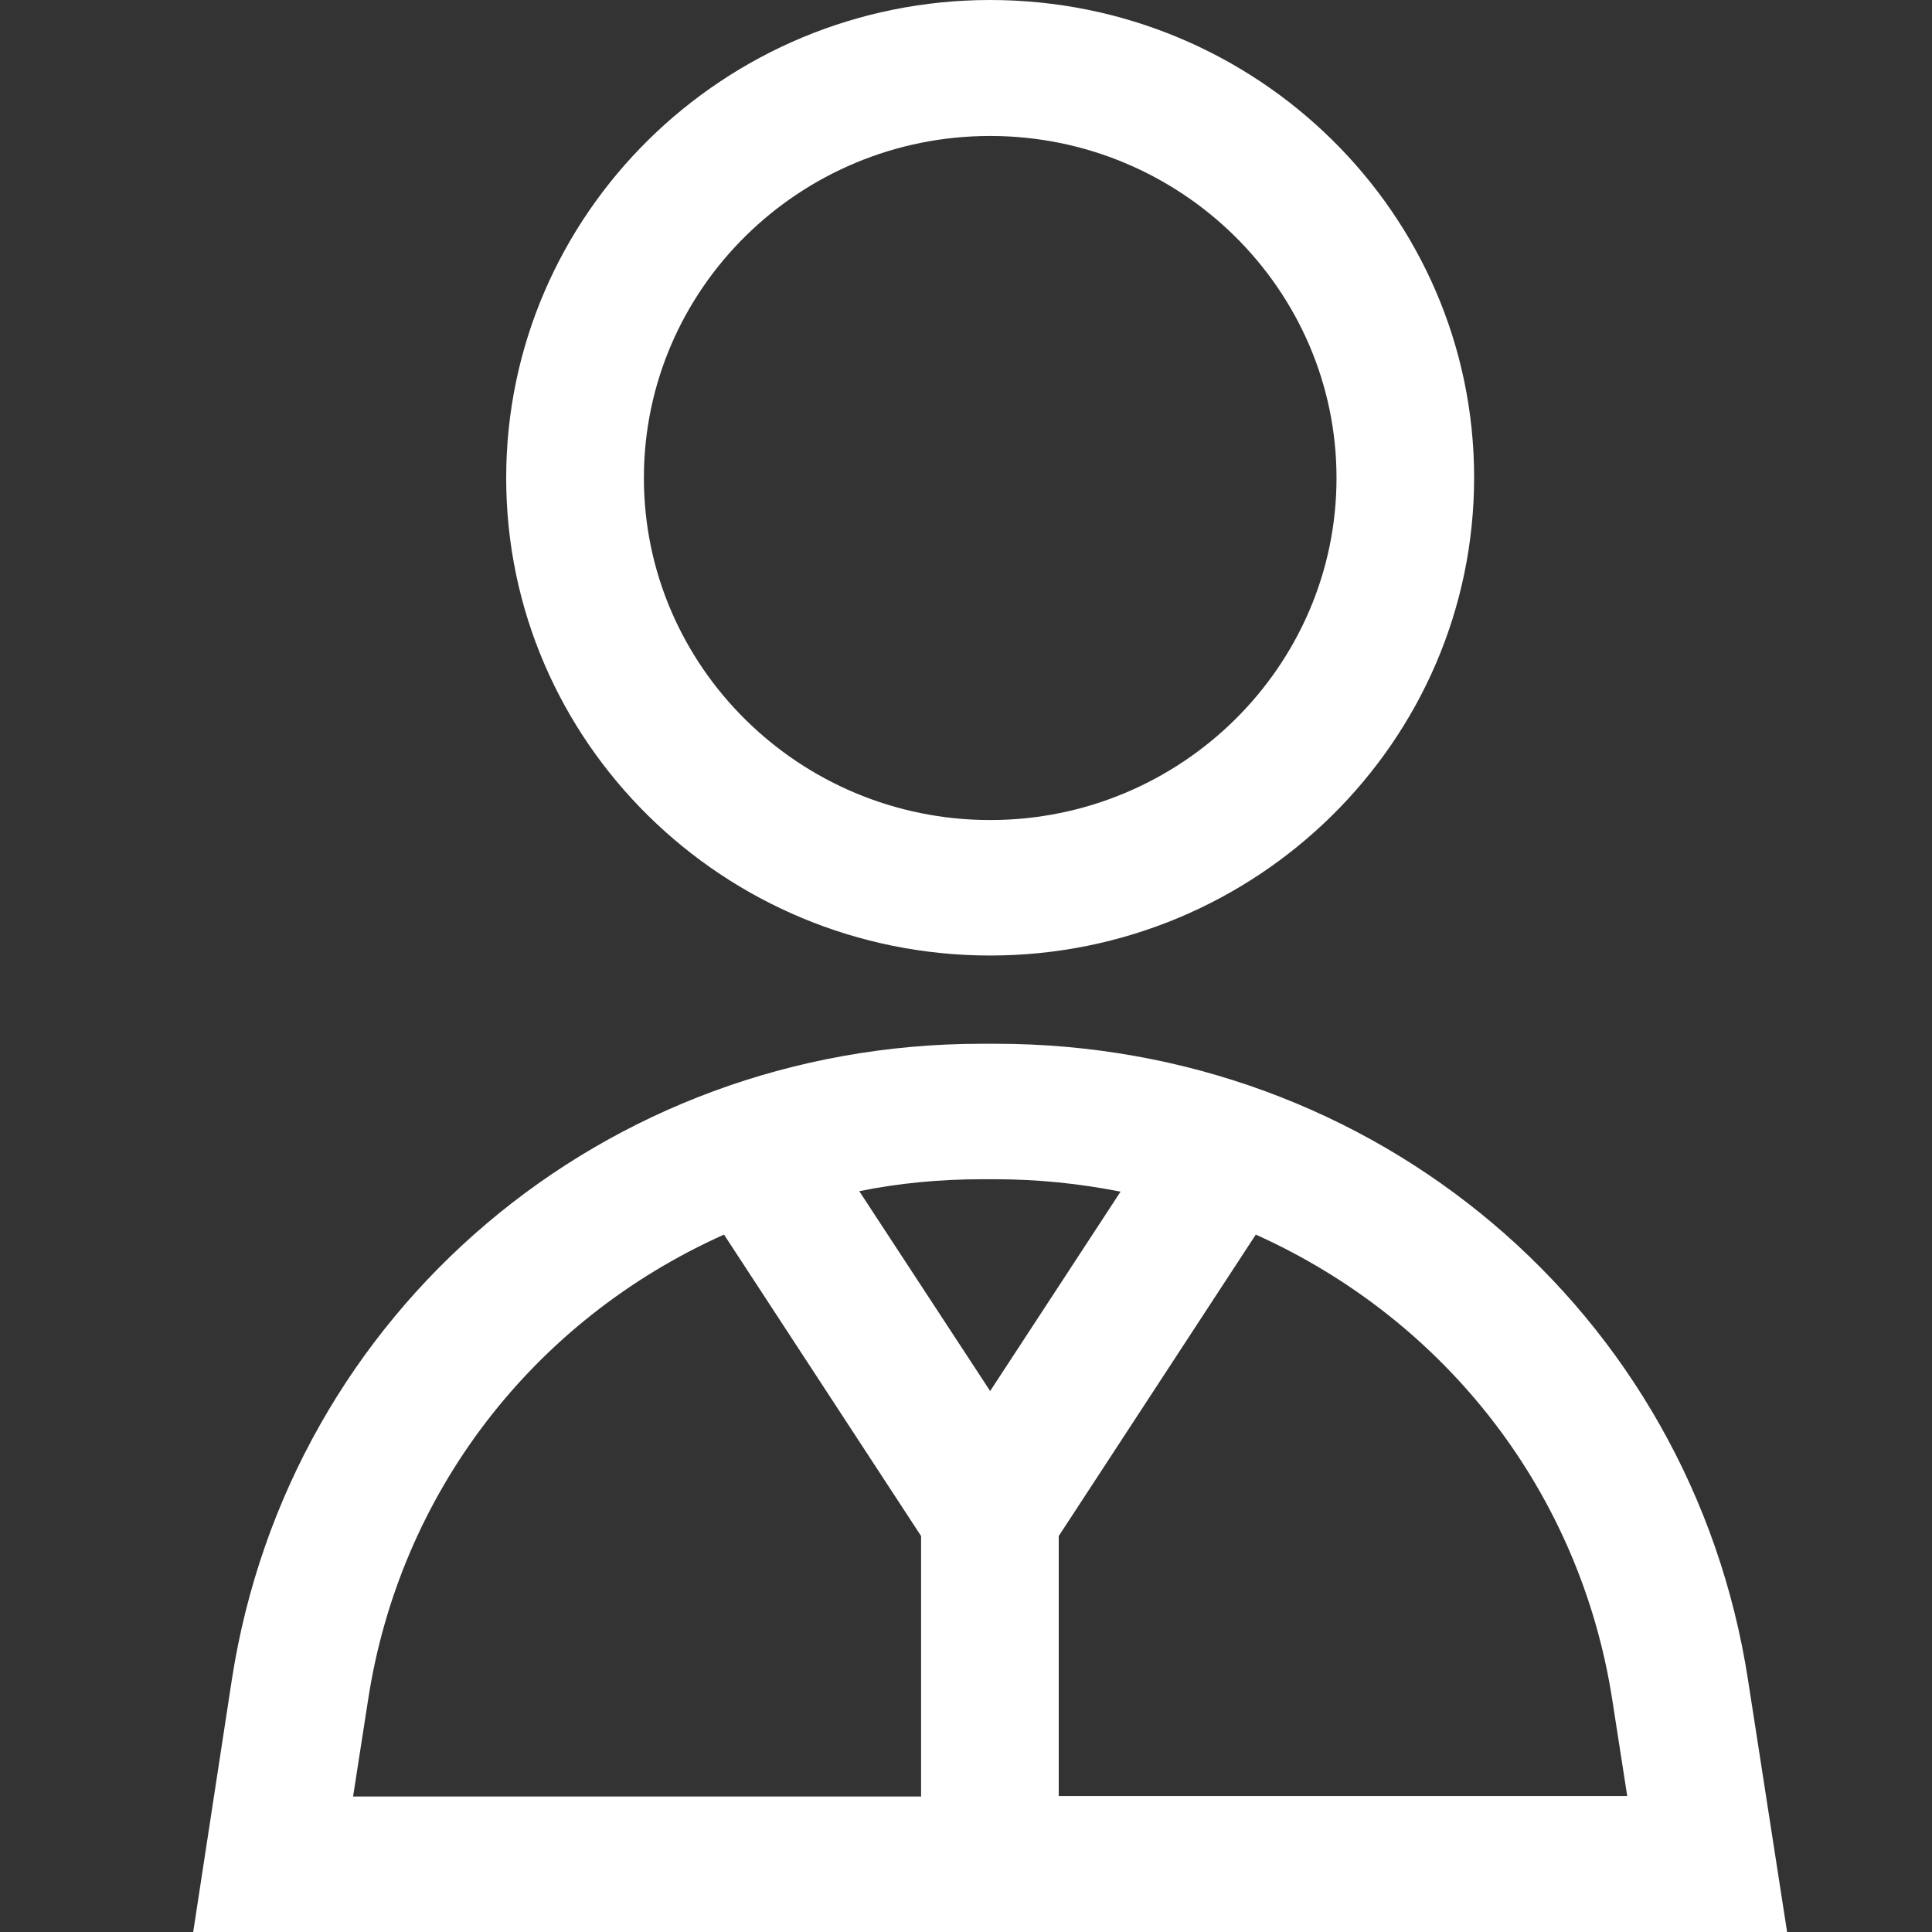
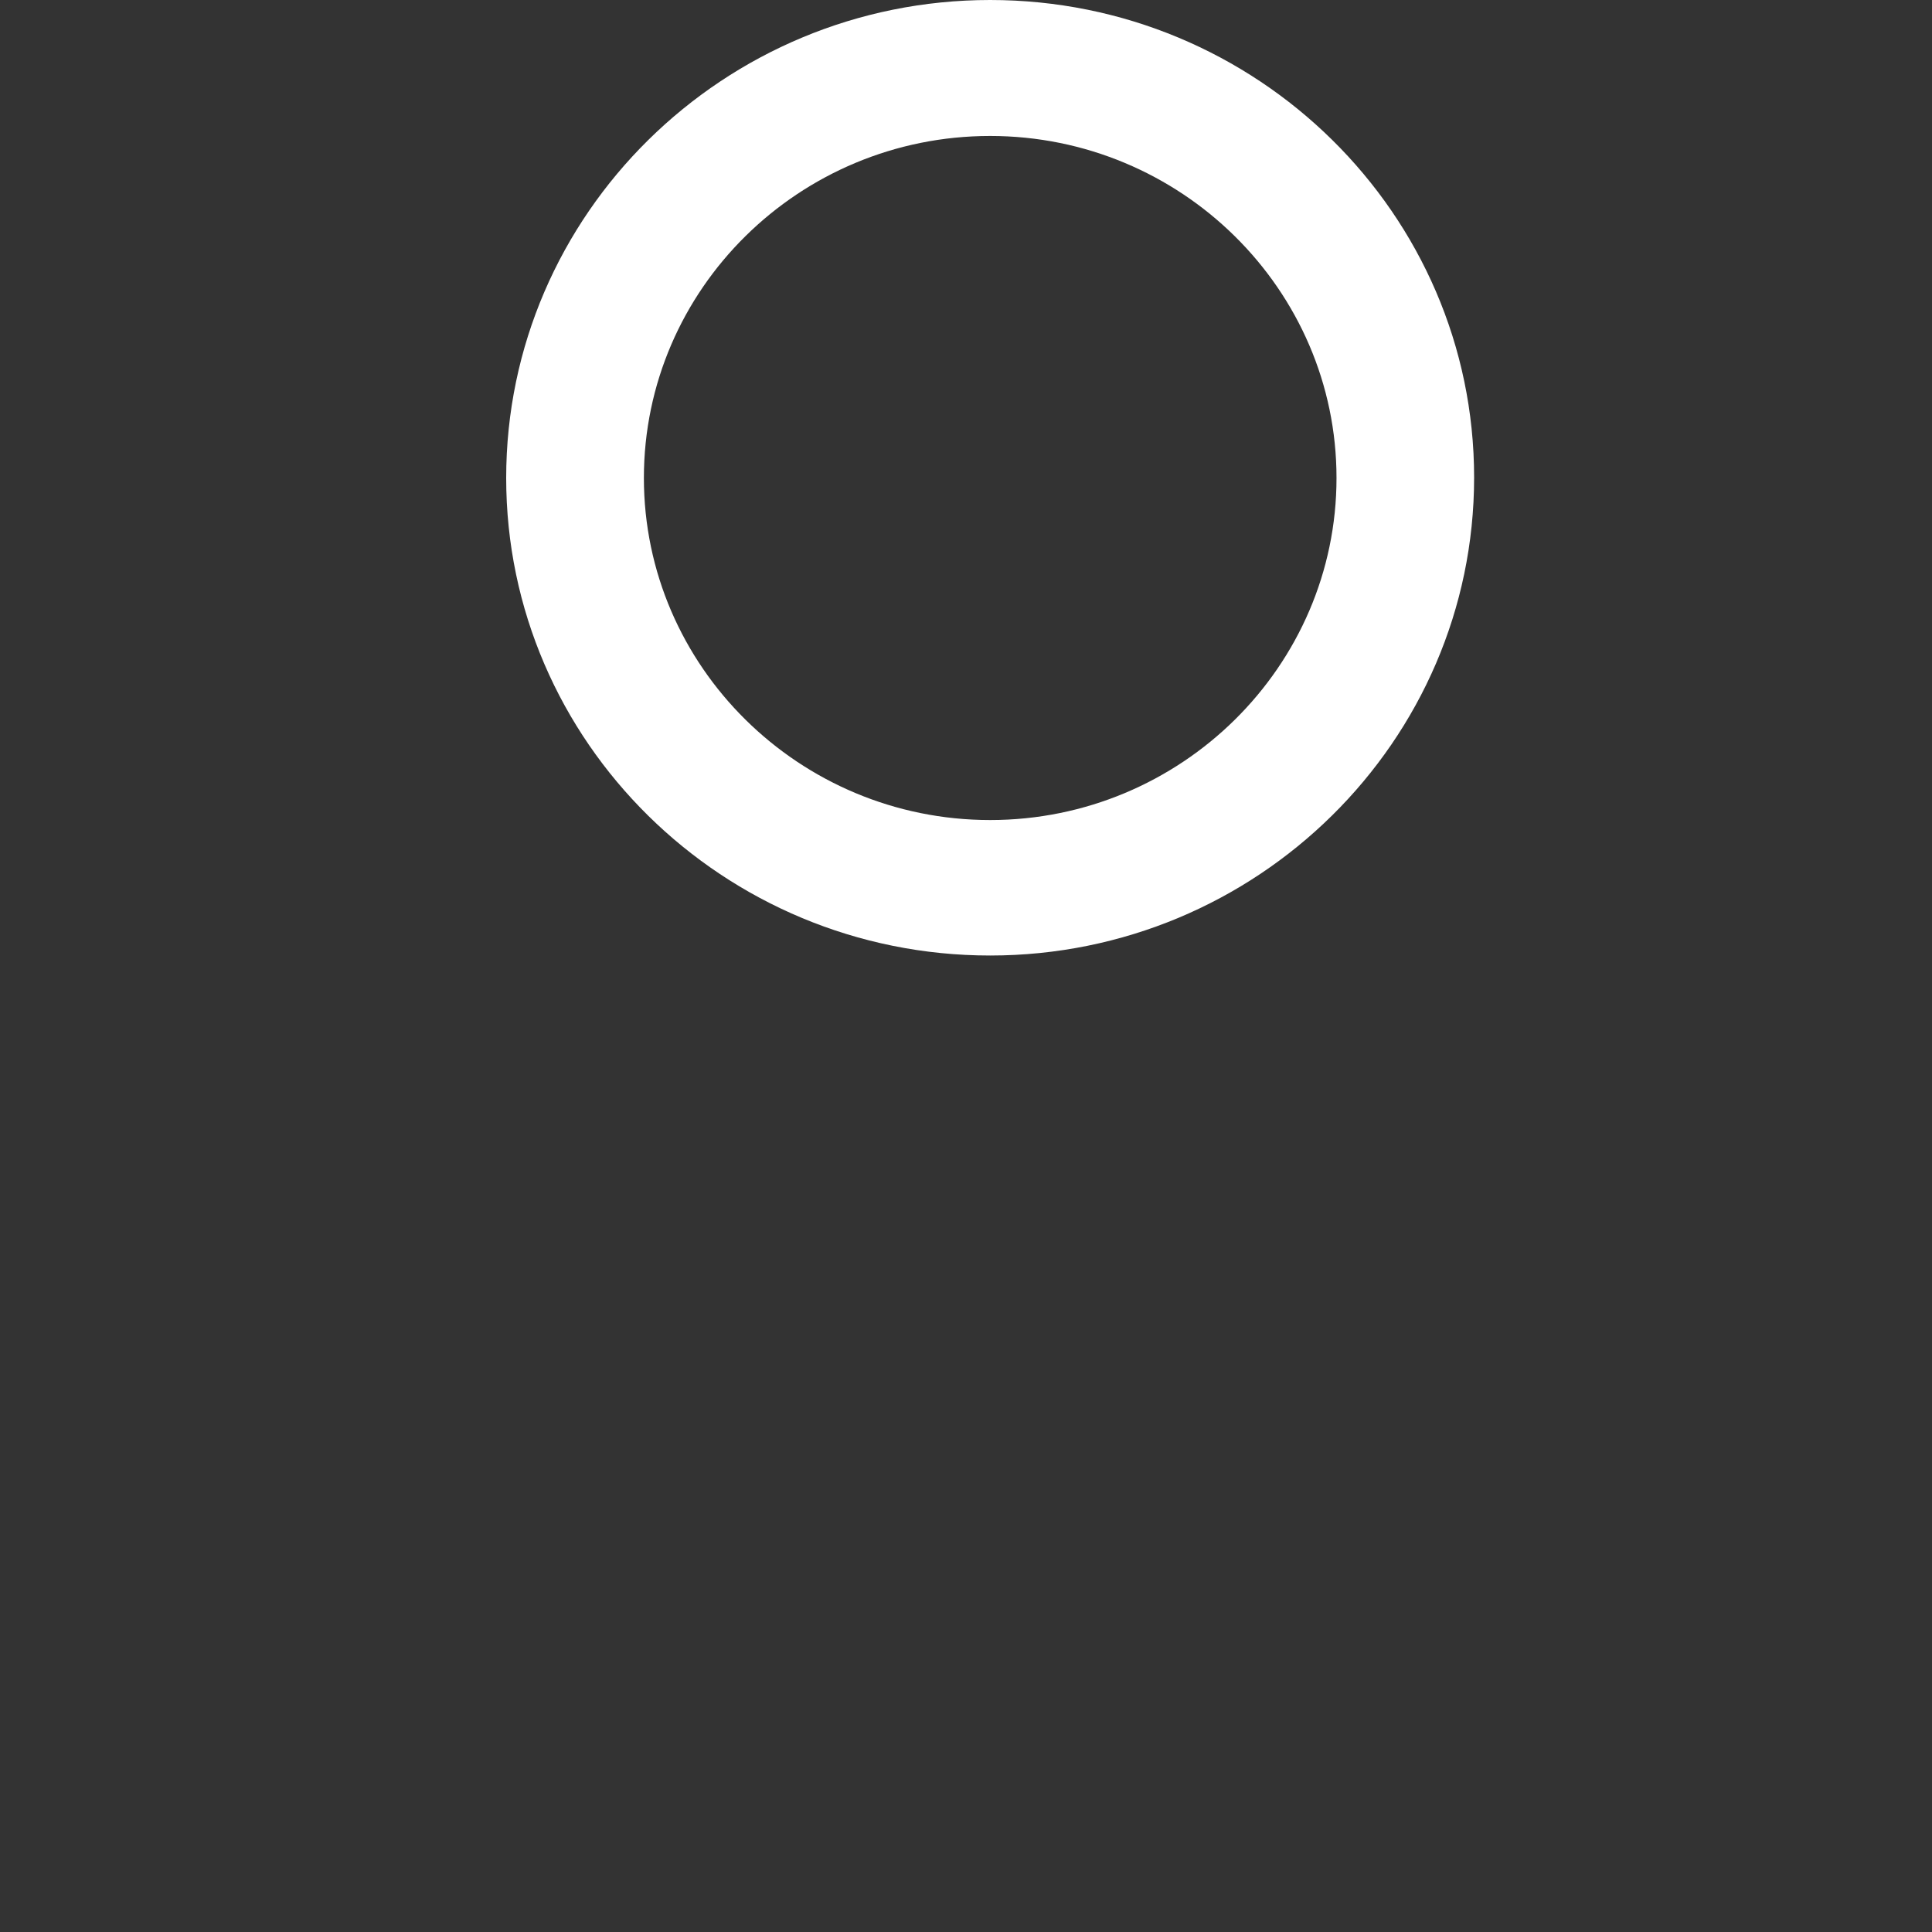
<svg xmlns="http://www.w3.org/2000/svg" width="40" height="40" viewBox="0 0 40 40" fill="none">
  <rect x="0" y="0" width="40" height="40" fill="#333333" stroke="none" />
  <path d="M20.5 19.783C26.02 19.783 30.52 15.348 30.52 9.886C30.52 4.425 26.02 0 20.5 0C14.98 0 10.48 4.435 10.48 9.896C10.48 15.358 14.98 19.783 20.5 19.783ZM13.331 9.896C13.331 5.985 16.55 2.815 20.5 2.815C24.451 2.815 27.671 5.995 27.671 9.896C27.671 13.797 24.451 16.978 20.5 16.978C16.55 16.978 13.331 13.797 13.331 9.896Z" fill="white" />
-   <path d="M36.19 34.775C35.01 27.141 28.47 21.61 20.62 21.61H20.32C12.51 21.61 5.98 27.151 4.8 34.775L4 40H37L36.19 34.775ZM14.99 25.561L19.07 31.802V37.195H7.31L7.62 35.2C8.27 30.933 11.02 27.338 14.99 25.561ZM17.79 24.662C18.62 24.494 19.47 24.415 20.32 24.415H20.62C21.48 24.415 22.35 24.504 23.2 24.672L20.5 28.8L17.79 24.662ZM21.92 37.195V31.802L26 25.561C29.97 27.348 32.72 30.933 33.38 35.19L33.69 37.185H21.92V37.195Z" fill="white" />
</svg>